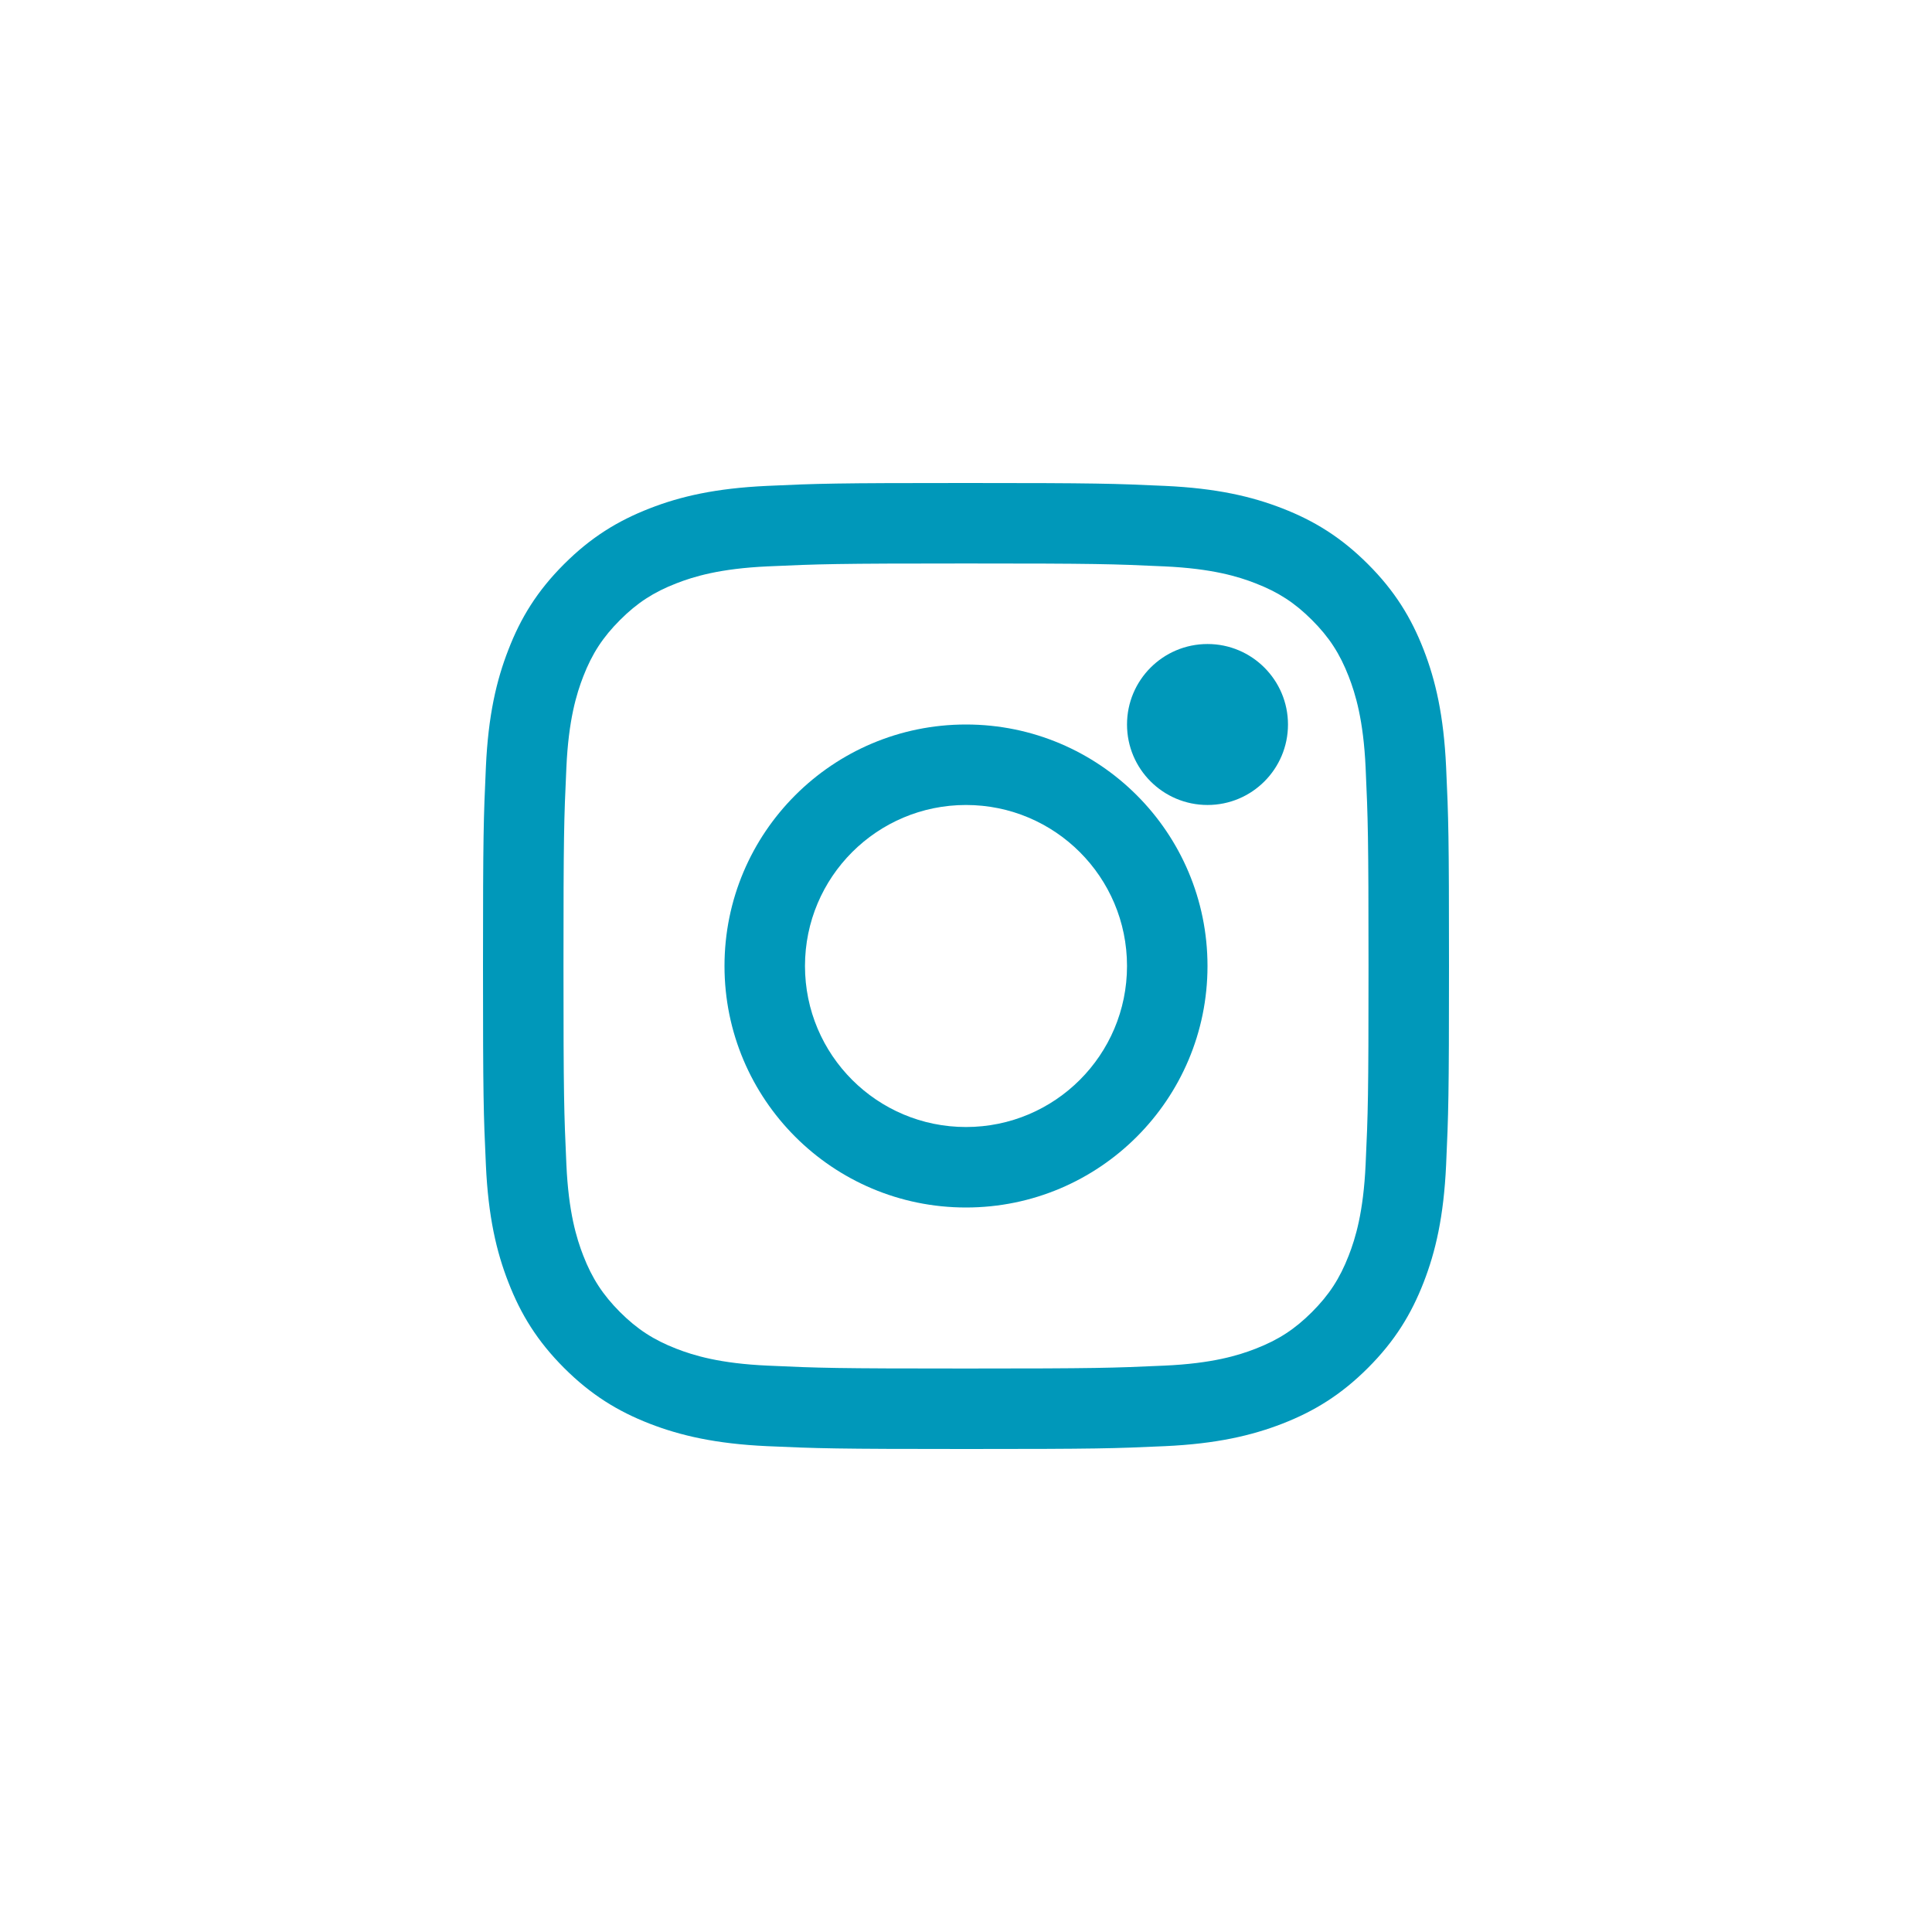
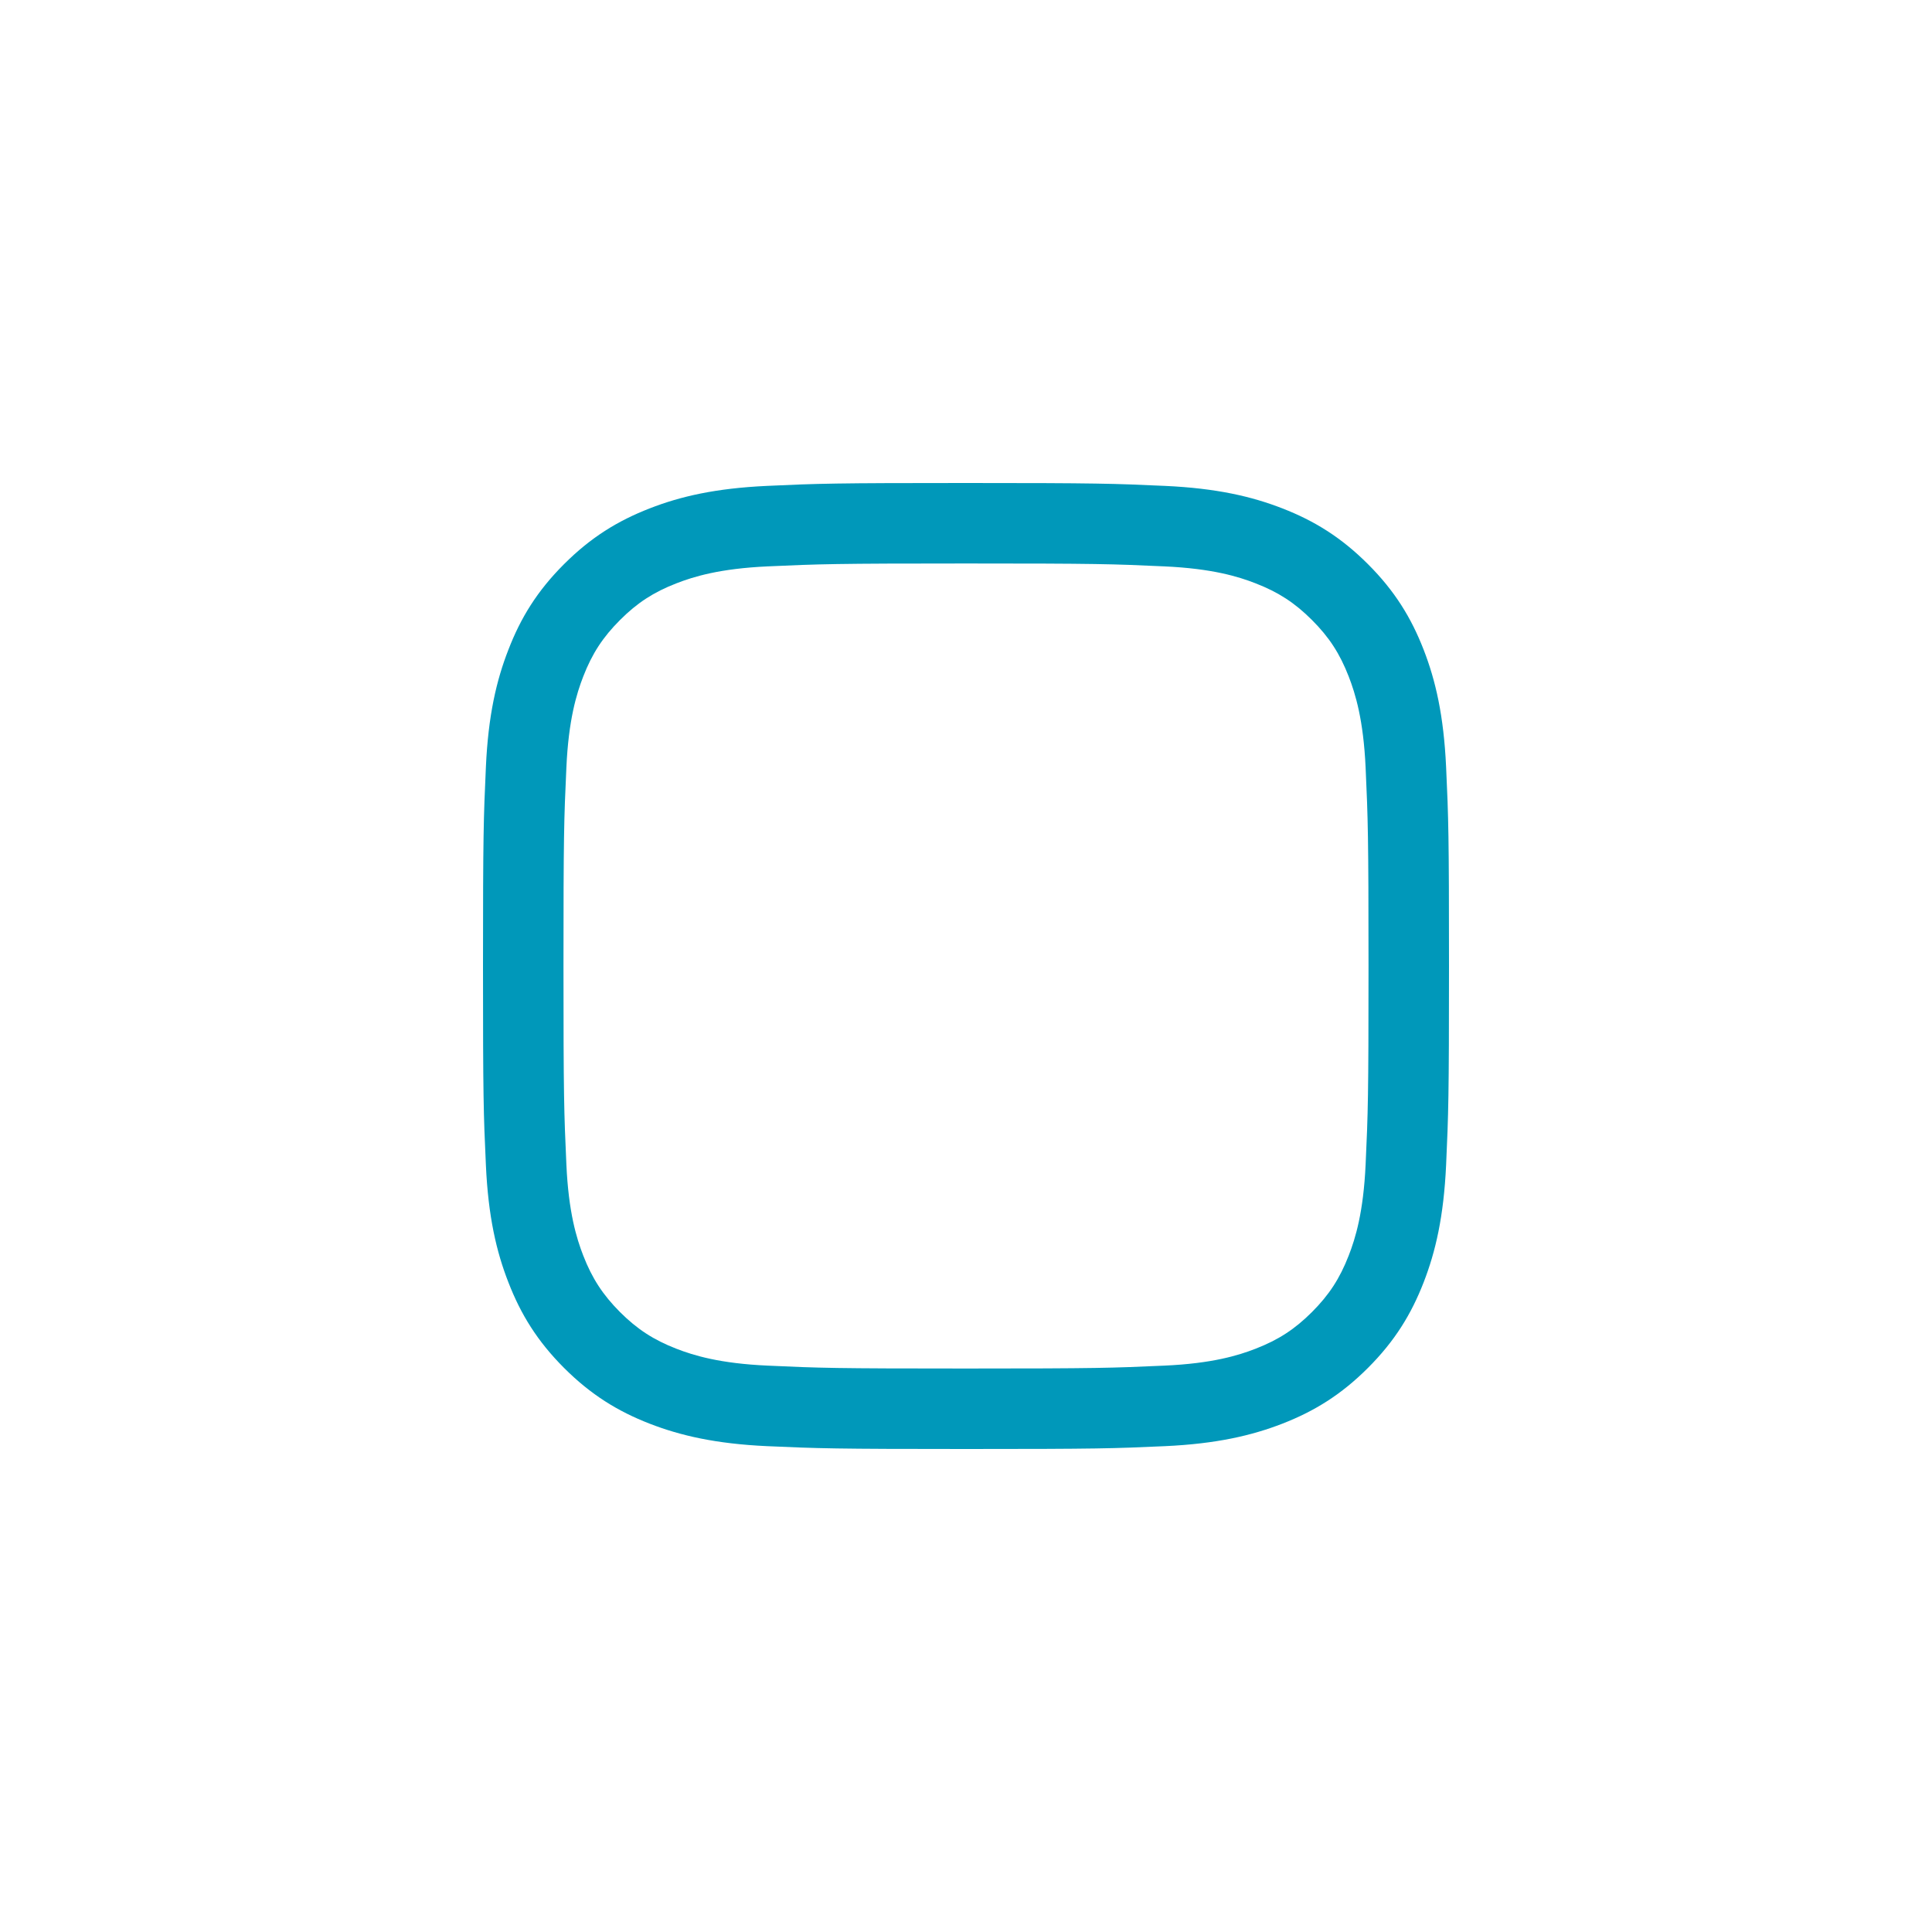
<svg xmlns="http://www.w3.org/2000/svg" width="38" height="38" viewBox="0 0 38 38">
  <g fill="#0098BA" fill-rule="evenodd">
    <path d="M9.5 0C6.92 0 6.596.01 5.583.057 4.573.104 3.88.264 3.277.5c-.625.243-1.155.568-1.683 1.096C1.066 2.123.741 2.653.5 3.278.264 3.882.103 4.572.057 5.584.011 6.597 0 6.92 0 9.5s.01 2.904.057 3.917C.103 14.43.264 15.12.5 15.723c.242.625.567 1.155 1.095 1.683s1.058.853 1.683 1.096c.604.234 1.295.395 2.306.442C6.596 18.989 6.919 19 9.5 19c2.58 0 2.903-.01 3.916-.056 1.012-.047 1.702-.208 2.306-.442.625-.243 1.155-.568 1.683-1.096.529-.528.853-1.058 1.096-1.683.235-.604.395-1.294.442-2.306.046-1.013.057-1.336.057-3.917 0-2.58-.01-2.903-.057-3.916-.047-1.012-.207-1.702-.442-2.306-.243-.625-.567-1.155-1.096-1.683-.528-.528-1.058-.853-1.683-1.096-.604-.235-1.294-.395-2.306-.442C12.403.011 12.08 0 9.5 0m0 1.583c2.578 0 2.883.01 3.902.057.941.043 1.452.2 1.793.333.45.175.772.384 1.11.722.338.338.547.66.722 1.11.132.34.29.852.333 1.794.046 1.018.057 1.323.057 3.901 0 2.579-.01 2.884-.057 3.902-.043.942-.2 1.453-.333 1.794-.175.45-.384.771-.722 1.11-.338.338-.66.547-1.11.722-.34.132-.852.29-1.793.332-1.019.046-1.323.057-3.902.057s-2.884-.01-3.902-.057c-.941-.042-1.453-.2-1.794-.332-.45-.175-.771-.384-1.11-.722-.337-.339-.547-.66-.722-1.11-.132-.34-.29-.852-.332-1.794-.046-1.018-.057-1.323-.057-3.902 0-2.578.01-2.883.057-3.901.042-.942.2-1.453.332-1.794.175-.45.385-.772.723-1.11.338-.338.659-.547 1.11-.722.34-.132.852-.29 1.793-.333 1.018-.046 1.323-.057 3.902-.057" transform="translate(9.5 9.5)" />
-     <path d="M9.5 12.667c-1.749 0-3.167-1.418-3.167-3.167 0-1.749 1.418-3.167 3.167-3.167 1.749 0 3.167 1.418 3.167 3.167 0 1.749-1.418 3.167-3.167 3.167m0-7.917c-2.623 0-4.75 2.127-4.75 4.75s2.127 4.75 4.75 4.75c2.624 0 4.75-2.127 4.75-4.75S12.124 4.75 9.5 4.75" transform="translate(9.5 9.5)" />
-     <path d="M12.667 4.75c0-.874.709-1.583 1.584-1.583.873 0 1.582.71 1.582 1.583 0 .875-.709 1.583-1.582 1.583-.875 0-1.584-.708-1.584-1.583" transform="translate(9.5 9.5)" />
  </g>
</svg>